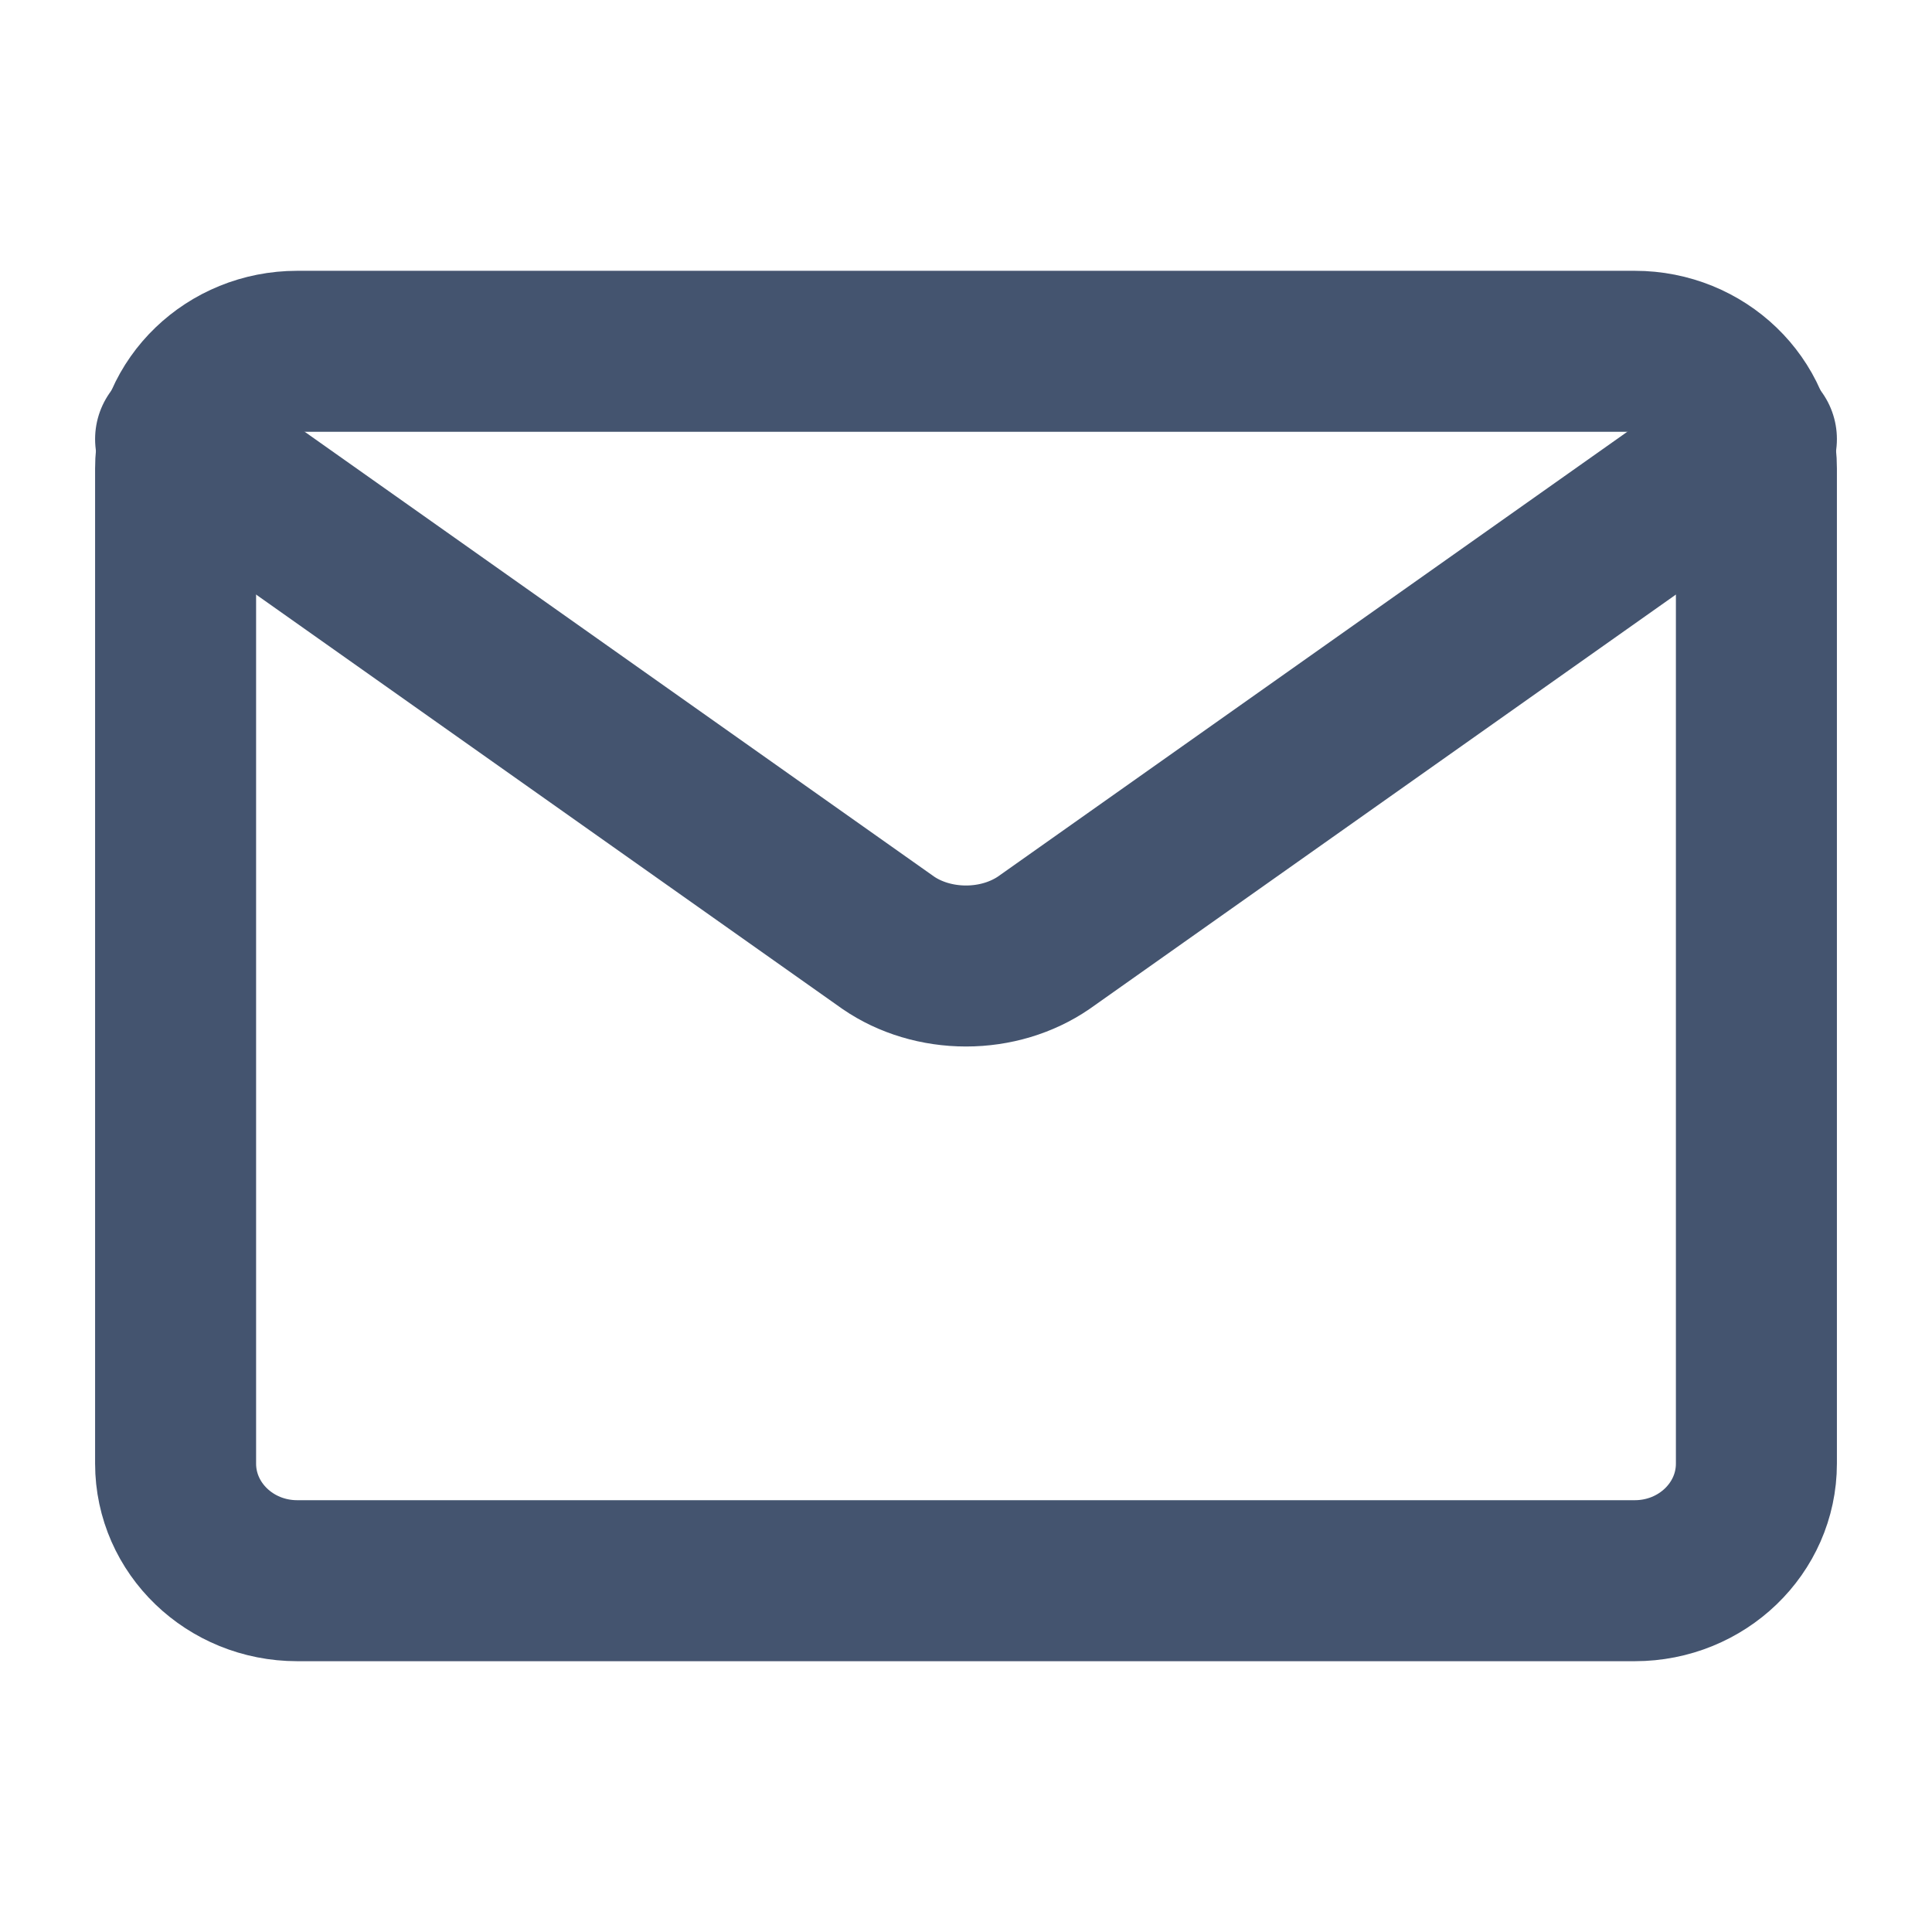
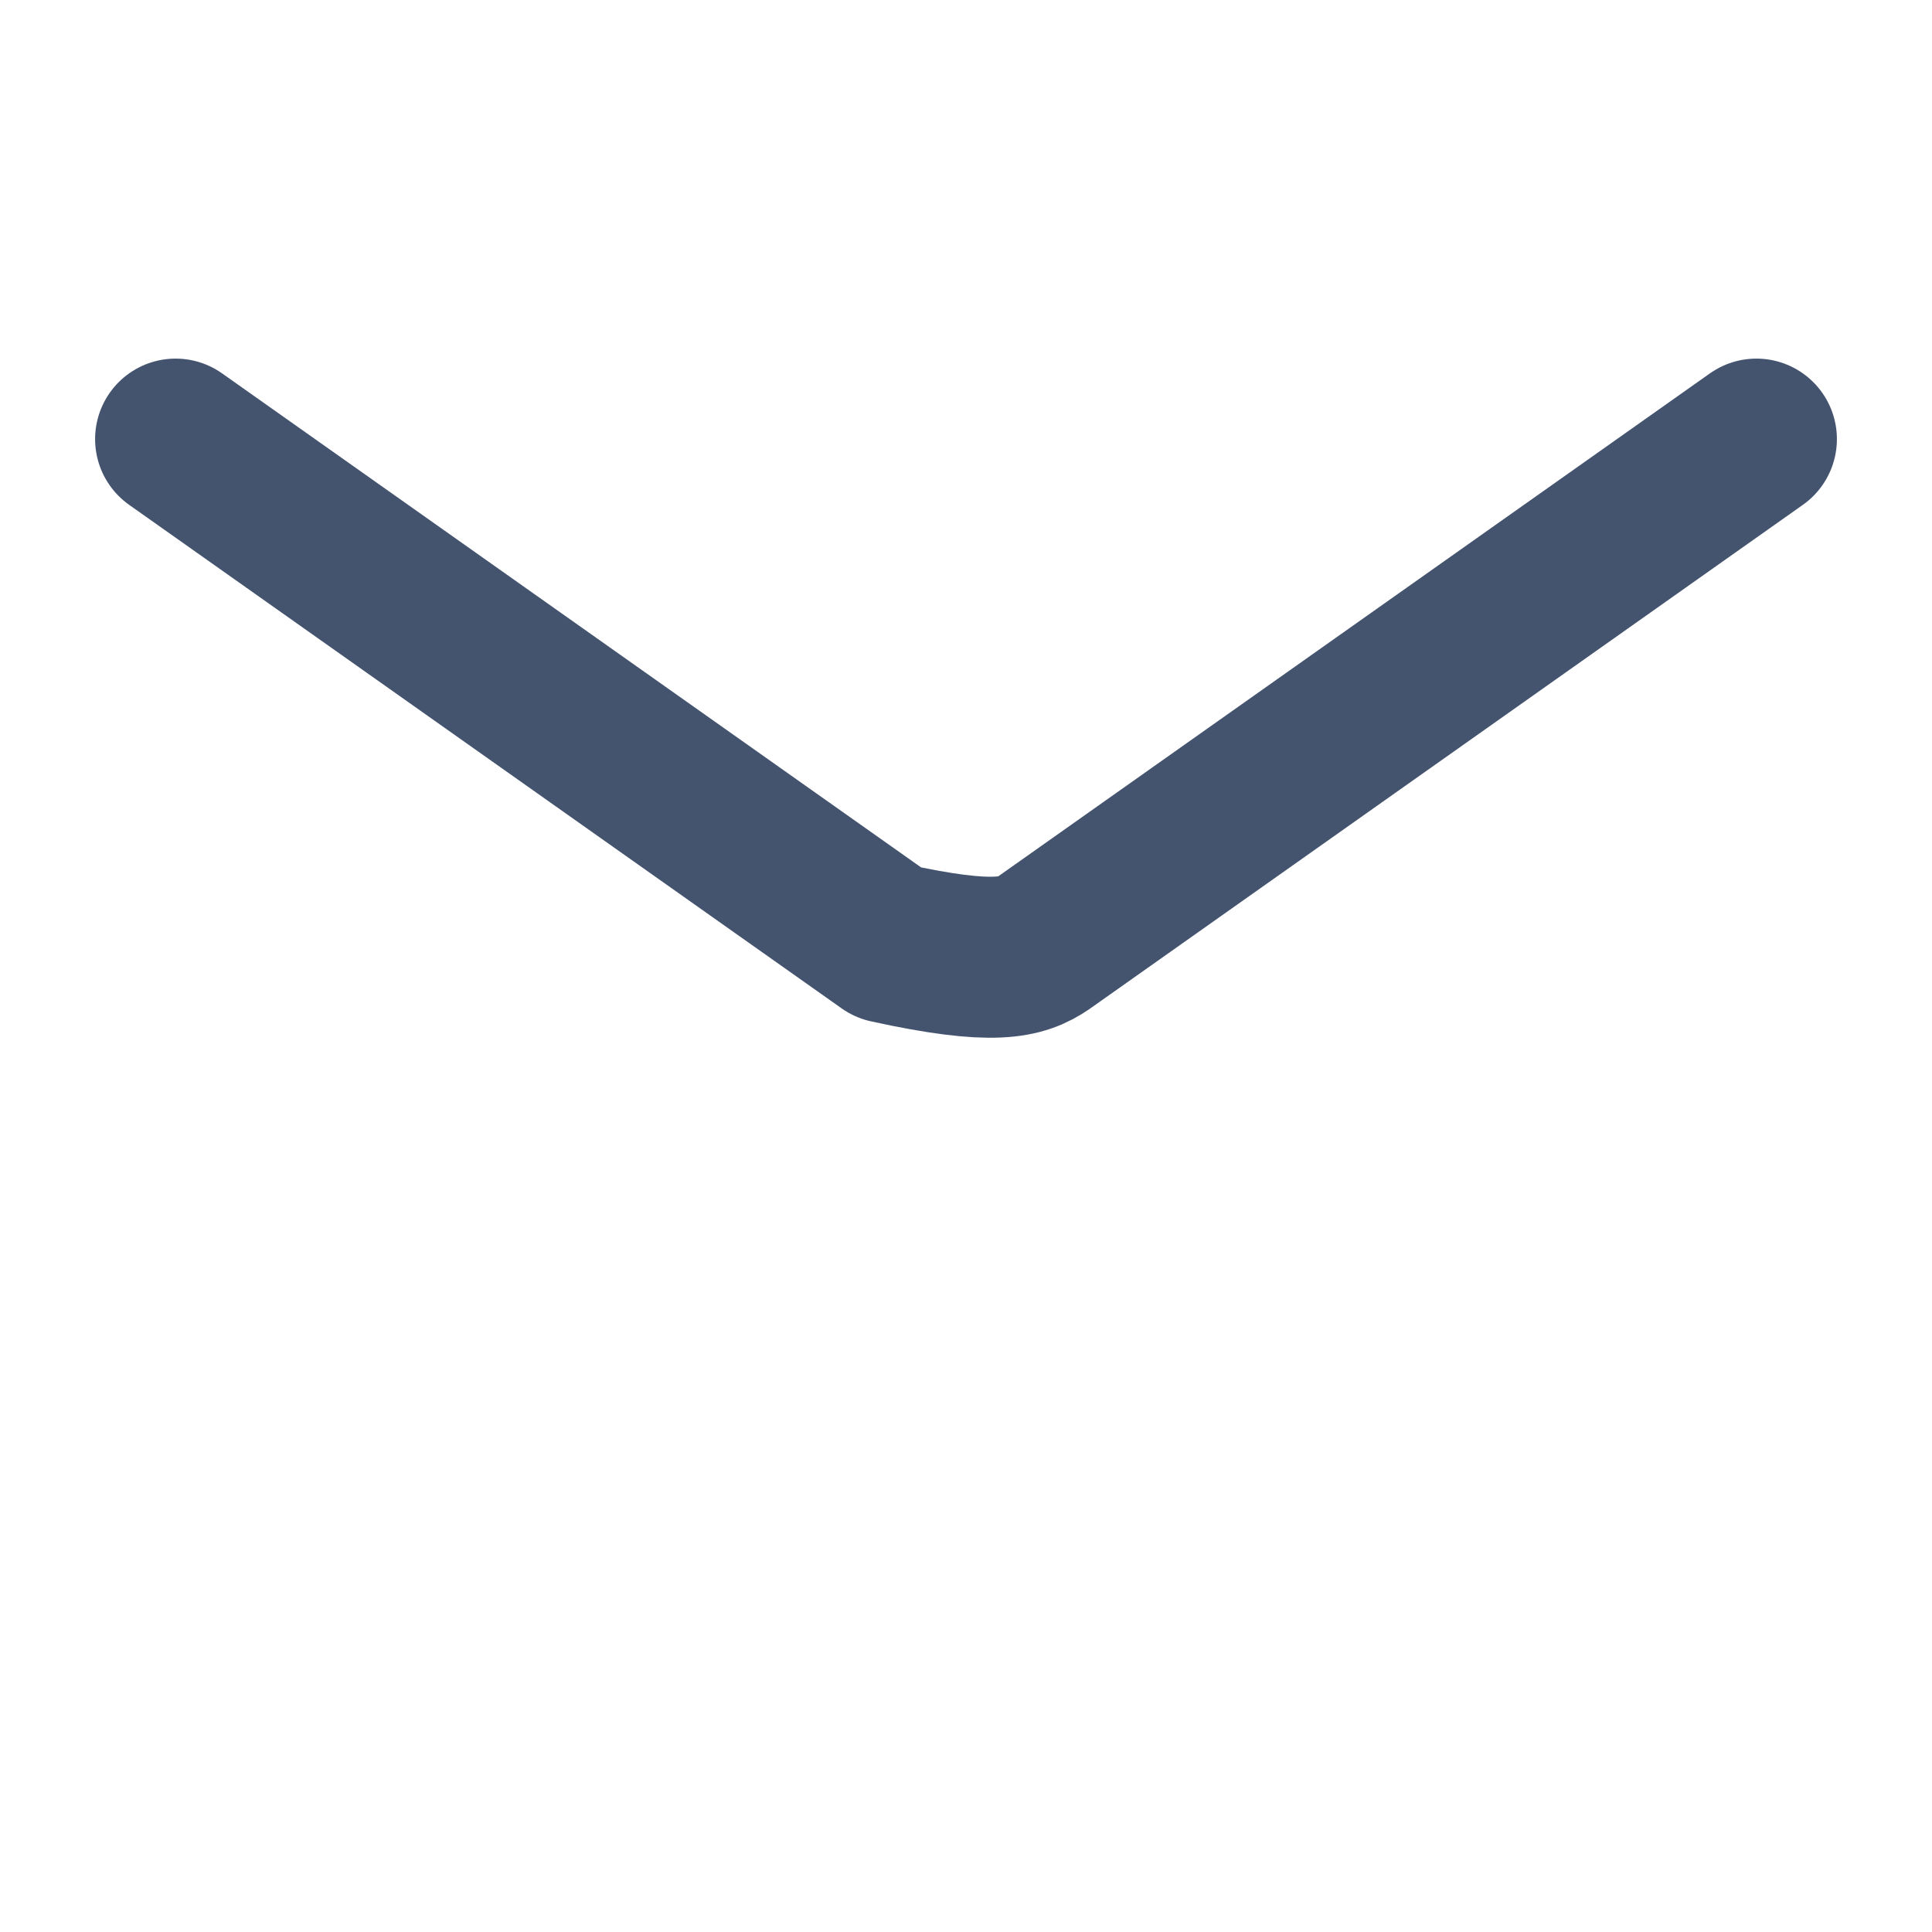
<svg xmlns="http://www.w3.org/2000/svg" width="18" height="18" viewBox="0 0 18 18" fill="none">
-   <path d="M15.231 3.273H2.769C2.144 3.273 1.636 3.761 1.636 4.364V13.636C1.636 14.239 2.144 14.727 2.769 14.727H15.231C15.856 14.727 16.364 14.239 16.364 13.636V4.364C16.364 3.761 15.856 3.273 15.231 3.273Z" stroke="#44546F" stroke-width="1.5" stroke-linecap="round" stroke-linejoin="round" />
-   <path d="M1.636 4.091L8.275 8.783C8.478 8.923 8.735 9 9 9C9.265 9 9.521 8.923 9.725 8.783L16.364 4.091" stroke="#44546F" stroke-width="1.5" stroke-linecap="round" stroke-linejoin="round" />
+   <path d="M1.636 4.091L8.275 8.783C9.265 9 9.521 8.923 9.725 8.783L16.364 4.091" stroke="#44546F" stroke-width="1.5" stroke-linecap="round" stroke-linejoin="round" />
</svg>